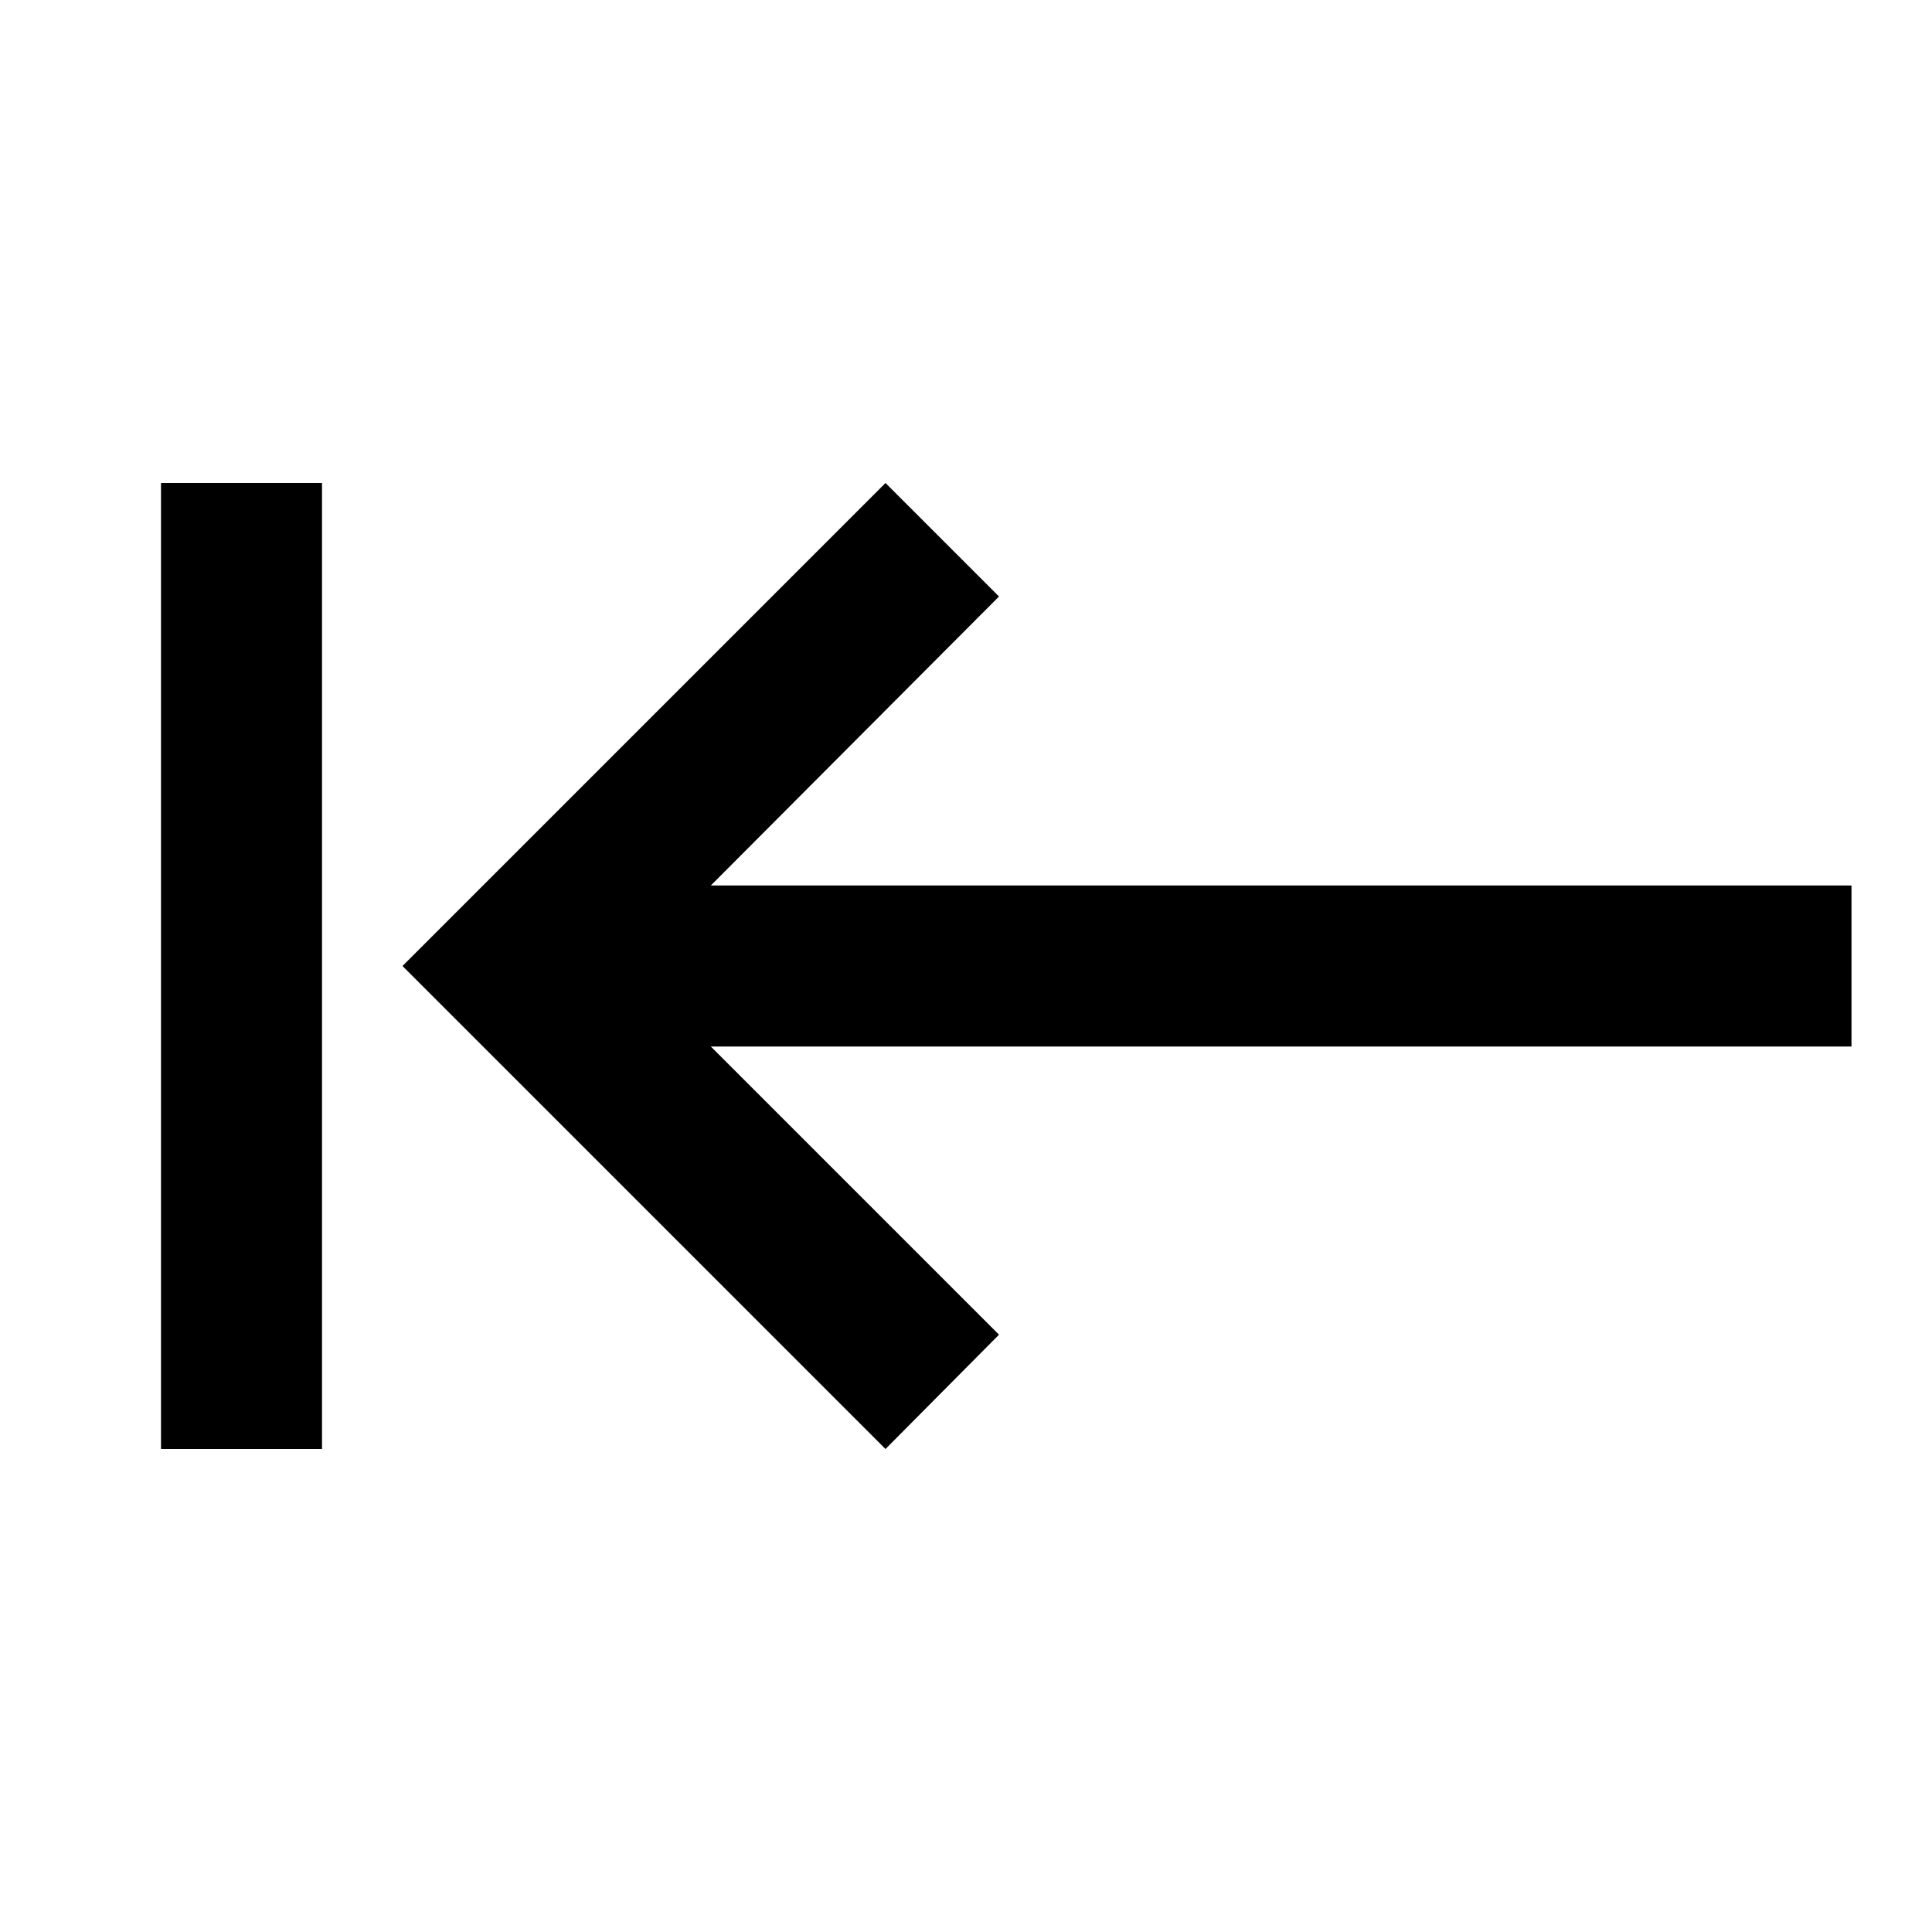
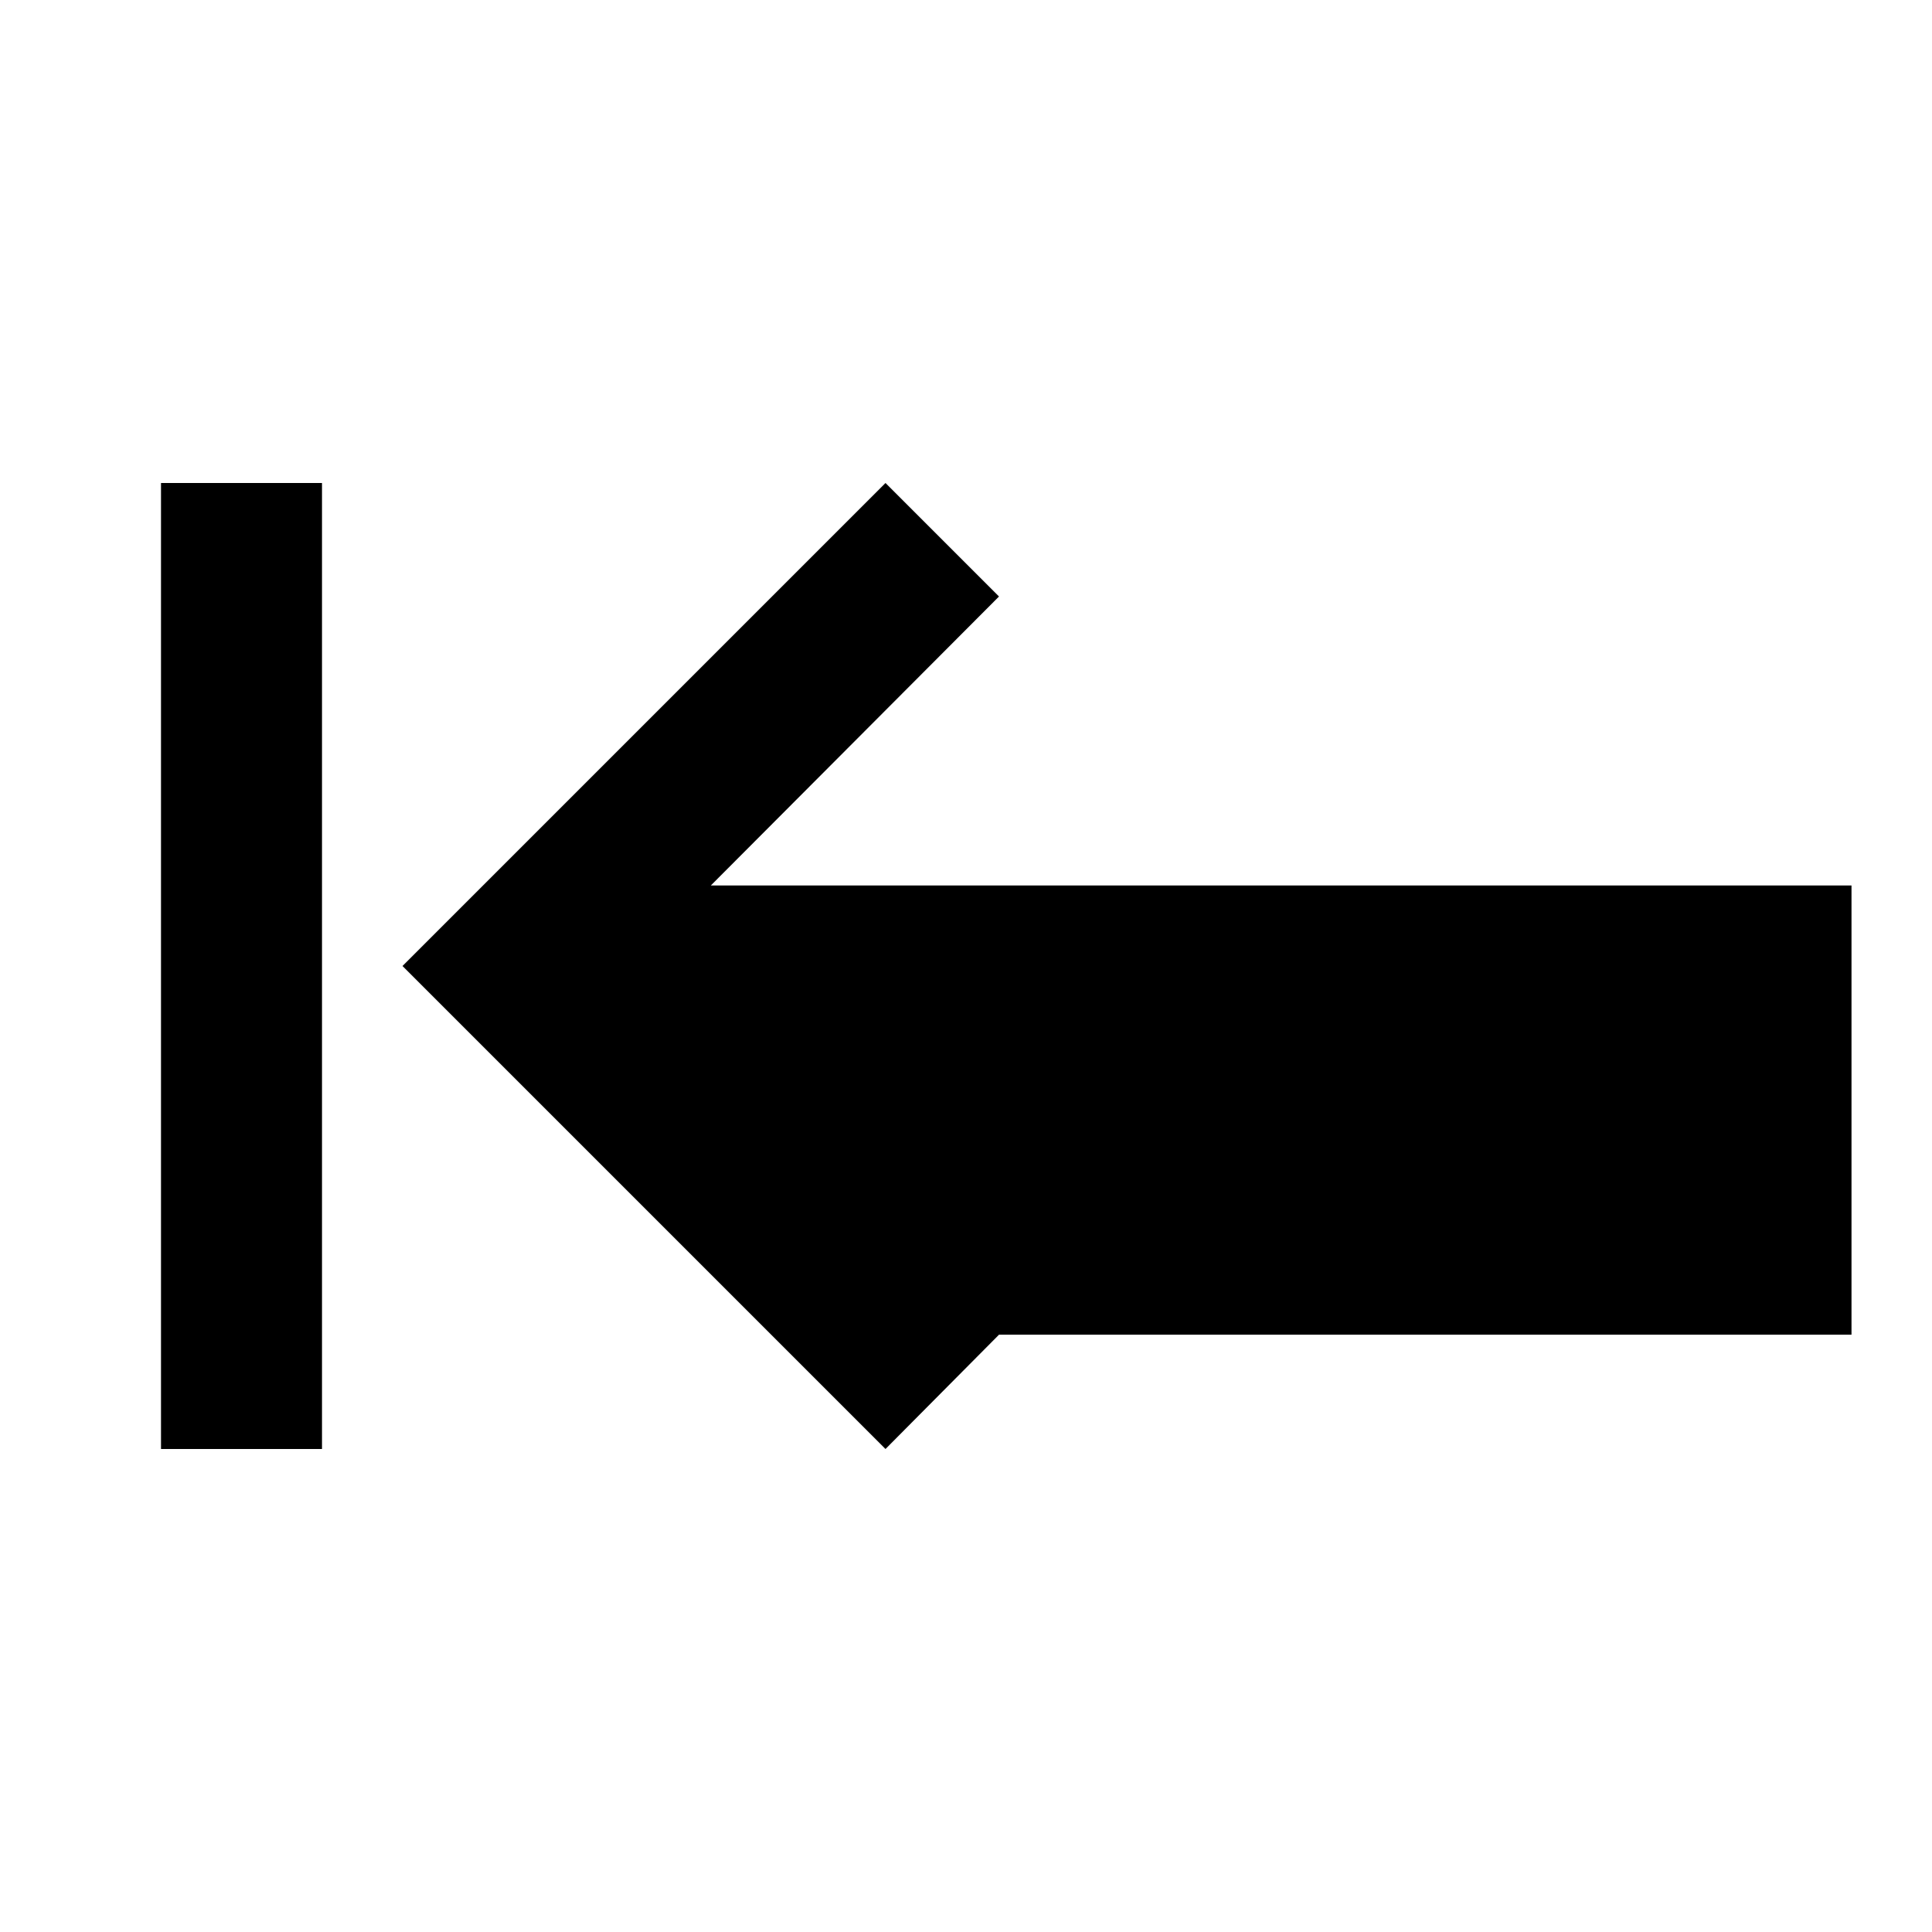
<svg xmlns="http://www.w3.org/2000/svg" fill="currentColor" id="mdi-keyboard-tab-reverse" viewBox="0 0 24 24">
-   <path d="M4 6H2V18H4M11 6L5 12L11 18L12.41 16.58L8.83 13H23V11H8.83L12.41 7.41L11 6Z" />
+   <path d="M4 6H2V18H4M11 6L5 12L11 18L12.41 16.58H23V11H8.83L12.41 7.41L11 6Z" />
</svg>